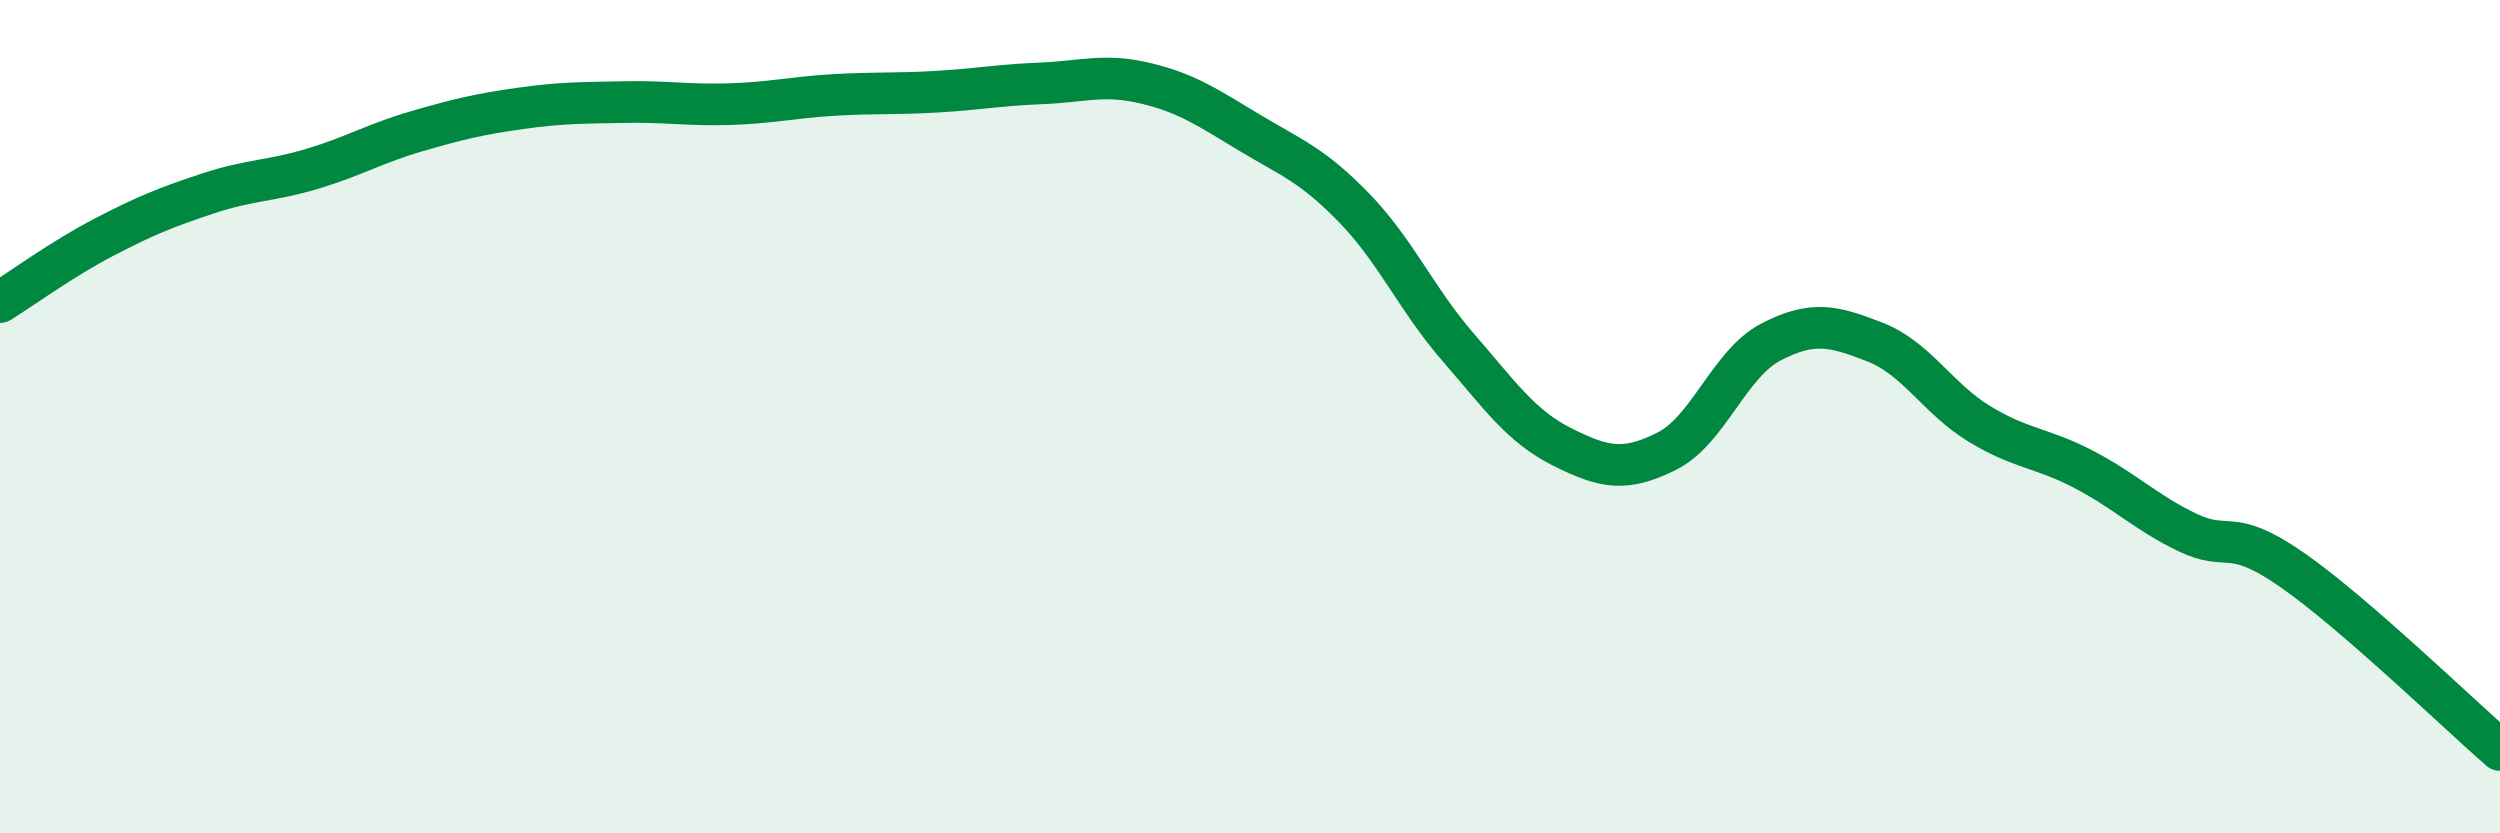
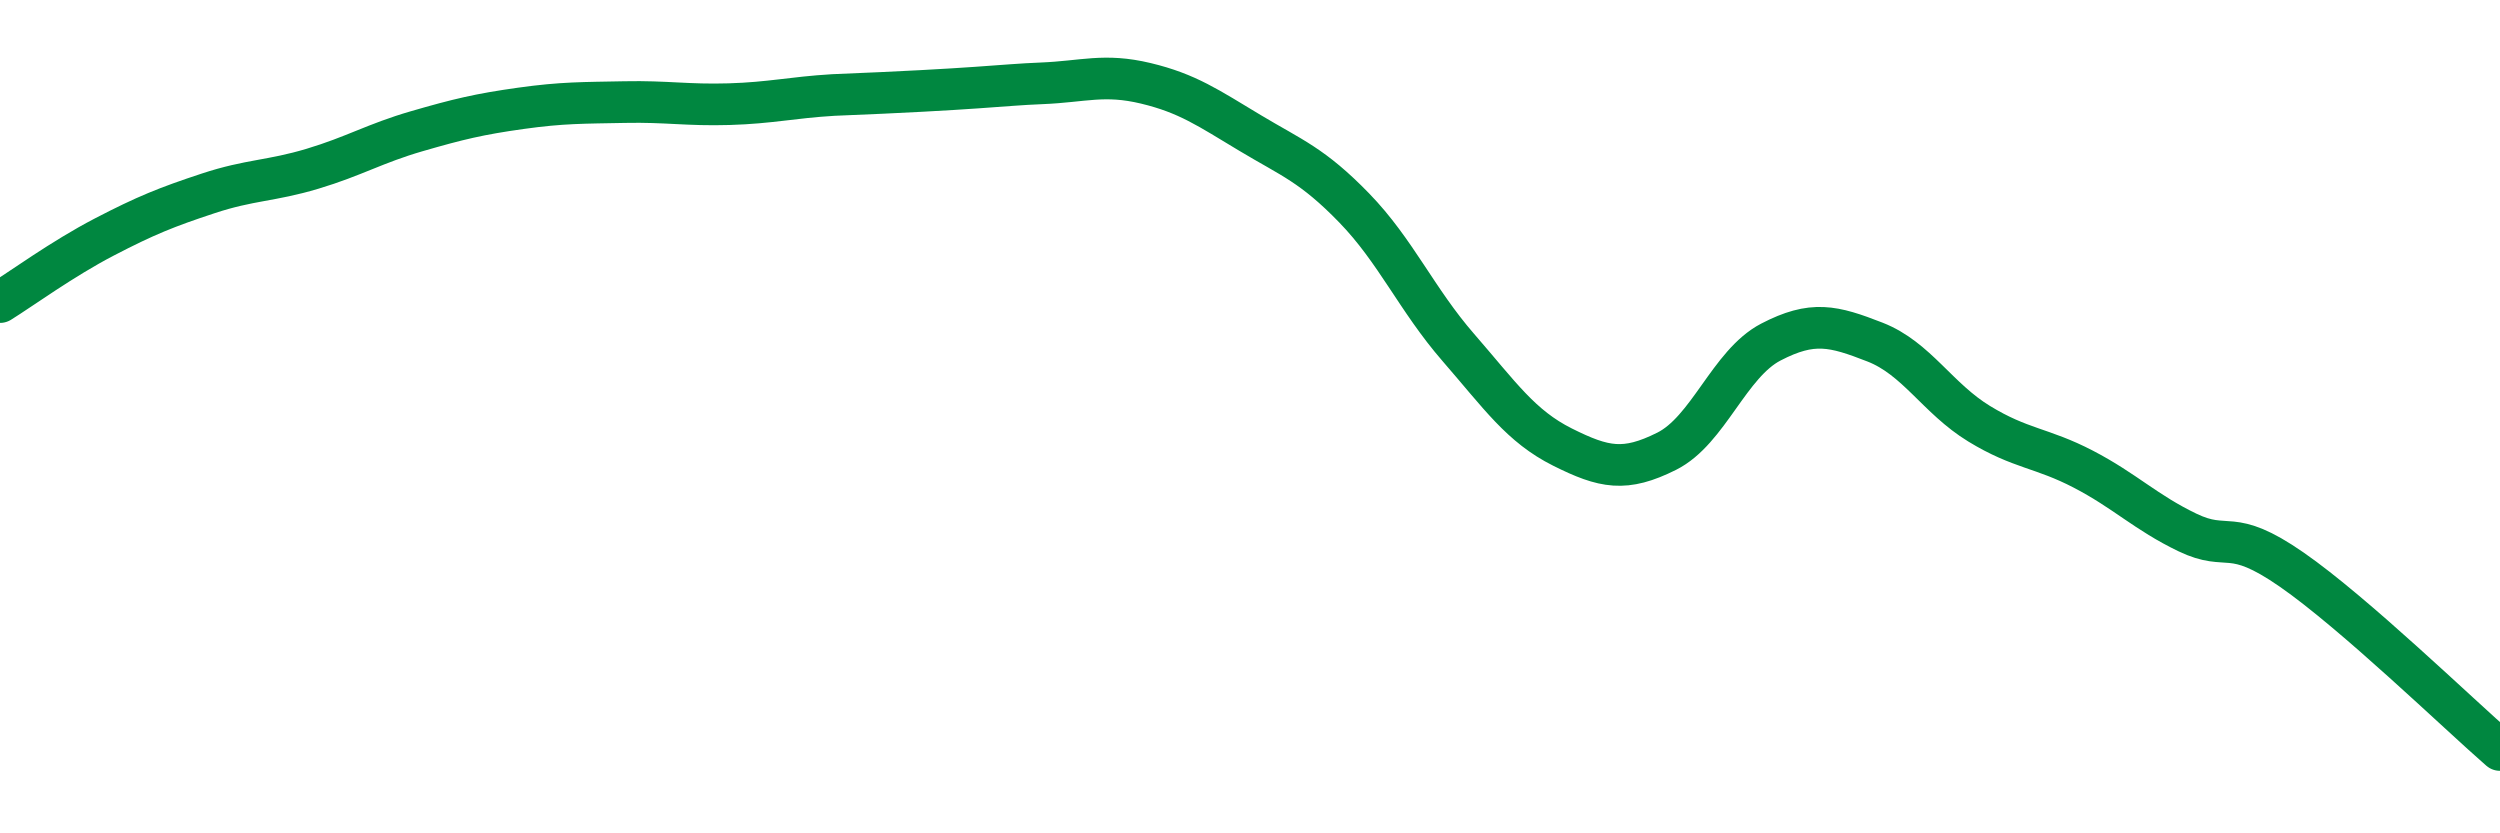
<svg xmlns="http://www.w3.org/2000/svg" width="60" height="20" viewBox="0 0 60 20">
-   <path d="M 0,7.25 C 0.5,6.94 1.5,6.21 2.5,5.69 C 3.5,5.17 4,4.97 5,4.64 C 6,4.31 6.5,4.35 7.5,4.05 C 8.5,3.75 9,3.44 10,3.15 C 11,2.86 11.5,2.74 12.5,2.6 C 13.5,2.46 14,2.47 15,2.45 C 16,2.43 16.5,2.53 17.5,2.5 C 18.5,2.47 19,2.34 20,2.28 C 21,2.22 21.5,2.26 22.5,2.2 C 23.5,2.14 24,2.04 25,2 C 26,1.96 26.5,1.76 27.5,2 C 28.5,2.24 29,2.59 30,3.19 C 31,3.79 31.5,3.96 32.5,4.99 C 33.5,6.02 34,7.19 35,8.34 C 36,9.49 36.5,10.23 37.5,10.73 C 38.5,11.23 39,11.33 40,10.83 C 41,10.33 41.5,8.73 42.5,8.21 C 43.5,7.69 44,7.82 45,8.21 C 46,8.6 46.5,9.56 47.5,10.17 C 48.5,10.78 49,10.74 50,11.26 C 51,11.78 51.5,12.3 52.5,12.78 C 53.5,13.26 53.5,12.63 55,13.67 C 56.5,14.71 59,17.13 60,18L60 20L0 20Z" fill="#008740" opacity="0.1" stroke-linecap="round" stroke-linejoin="round" />
-   <path d="M 0,7.25 C 0.5,6.94 1.5,6.21 2.5,5.69 C 3.5,5.17 4,4.97 5,4.64 C 6,4.31 6.5,4.35 7.5,4.05 C 8.5,3.75 9,3.44 10,3.15 C 11,2.86 11.5,2.74 12.5,2.6 C 13.5,2.46 14,2.47 15,2.45 C 16,2.43 16.5,2.53 17.5,2.5 C 18.5,2.47 19,2.34 20,2.28 C 21,2.22 21.5,2.26 22.5,2.2 C 23.5,2.14 24,2.04 25,2 C 26,1.96 26.5,1.76 27.5,2 C 28.5,2.24 29,2.59 30,3.19 C 31,3.79 31.5,3.96 32.5,4.99 C 33.5,6.02 34,7.19 35,8.34 C 36,9.49 36.5,10.23 37.5,10.73 C 38.5,11.23 39,11.33 40,10.83 C 41,10.33 41.5,8.73 42.5,8.21 C 43.5,7.69 44,7.82 45,8.21 C 46,8.6 46.5,9.56 47.5,10.17 C 48.5,10.78 49,10.74 50,11.26 C 51,11.78 51.5,12.3 52.5,12.78 C 53.5,13.26 53.5,12.63 55,13.67 C 56.5,14.71 59,17.13 60,18" stroke="#008740" stroke-width="1" fill="none" stroke-linecap="round" stroke-linejoin="round" />
+   <path d="M 0,7.25 C 0.5,6.94 1.5,6.21 2.5,5.69 C 3.5,5.17 4,4.97 5,4.64 C 6,4.31 6.5,4.35 7.5,4.05 C 8.5,3.75 9,3.44 10,3.15 C 11,2.86 11.5,2.74 12.5,2.6 C 13.5,2.46 14,2.47 15,2.45 C 16,2.43 16.5,2.53 17.5,2.5 C 18.5,2.47 19,2.34 20,2.28 C 23.5,2.14 24,2.04 25,2 C 26,1.96 26.5,1.76 27.5,2 C 28.5,2.24 29,2.59 30,3.19 C 31,3.79 31.5,3.96 32.5,4.99 C 33.5,6.02 34,7.19 35,8.34 C 36,9.49 36.5,10.23 37.5,10.73 C 38.5,11.23 39,11.33 40,10.83 C 41,10.33 41.5,8.73 42.5,8.21 C 43.5,7.69 44,7.82 45,8.21 C 46,8.6 46.5,9.56 47.5,10.17 C 48.5,10.78 49,10.74 50,11.26 C 51,11.78 51.5,12.3 52.5,12.78 C 53.5,13.26 53.5,12.63 55,13.67 C 56.5,14.71 59,17.13 60,18" stroke="#008740" stroke-width="1" fill="none" stroke-linecap="round" stroke-linejoin="round" />
</svg>